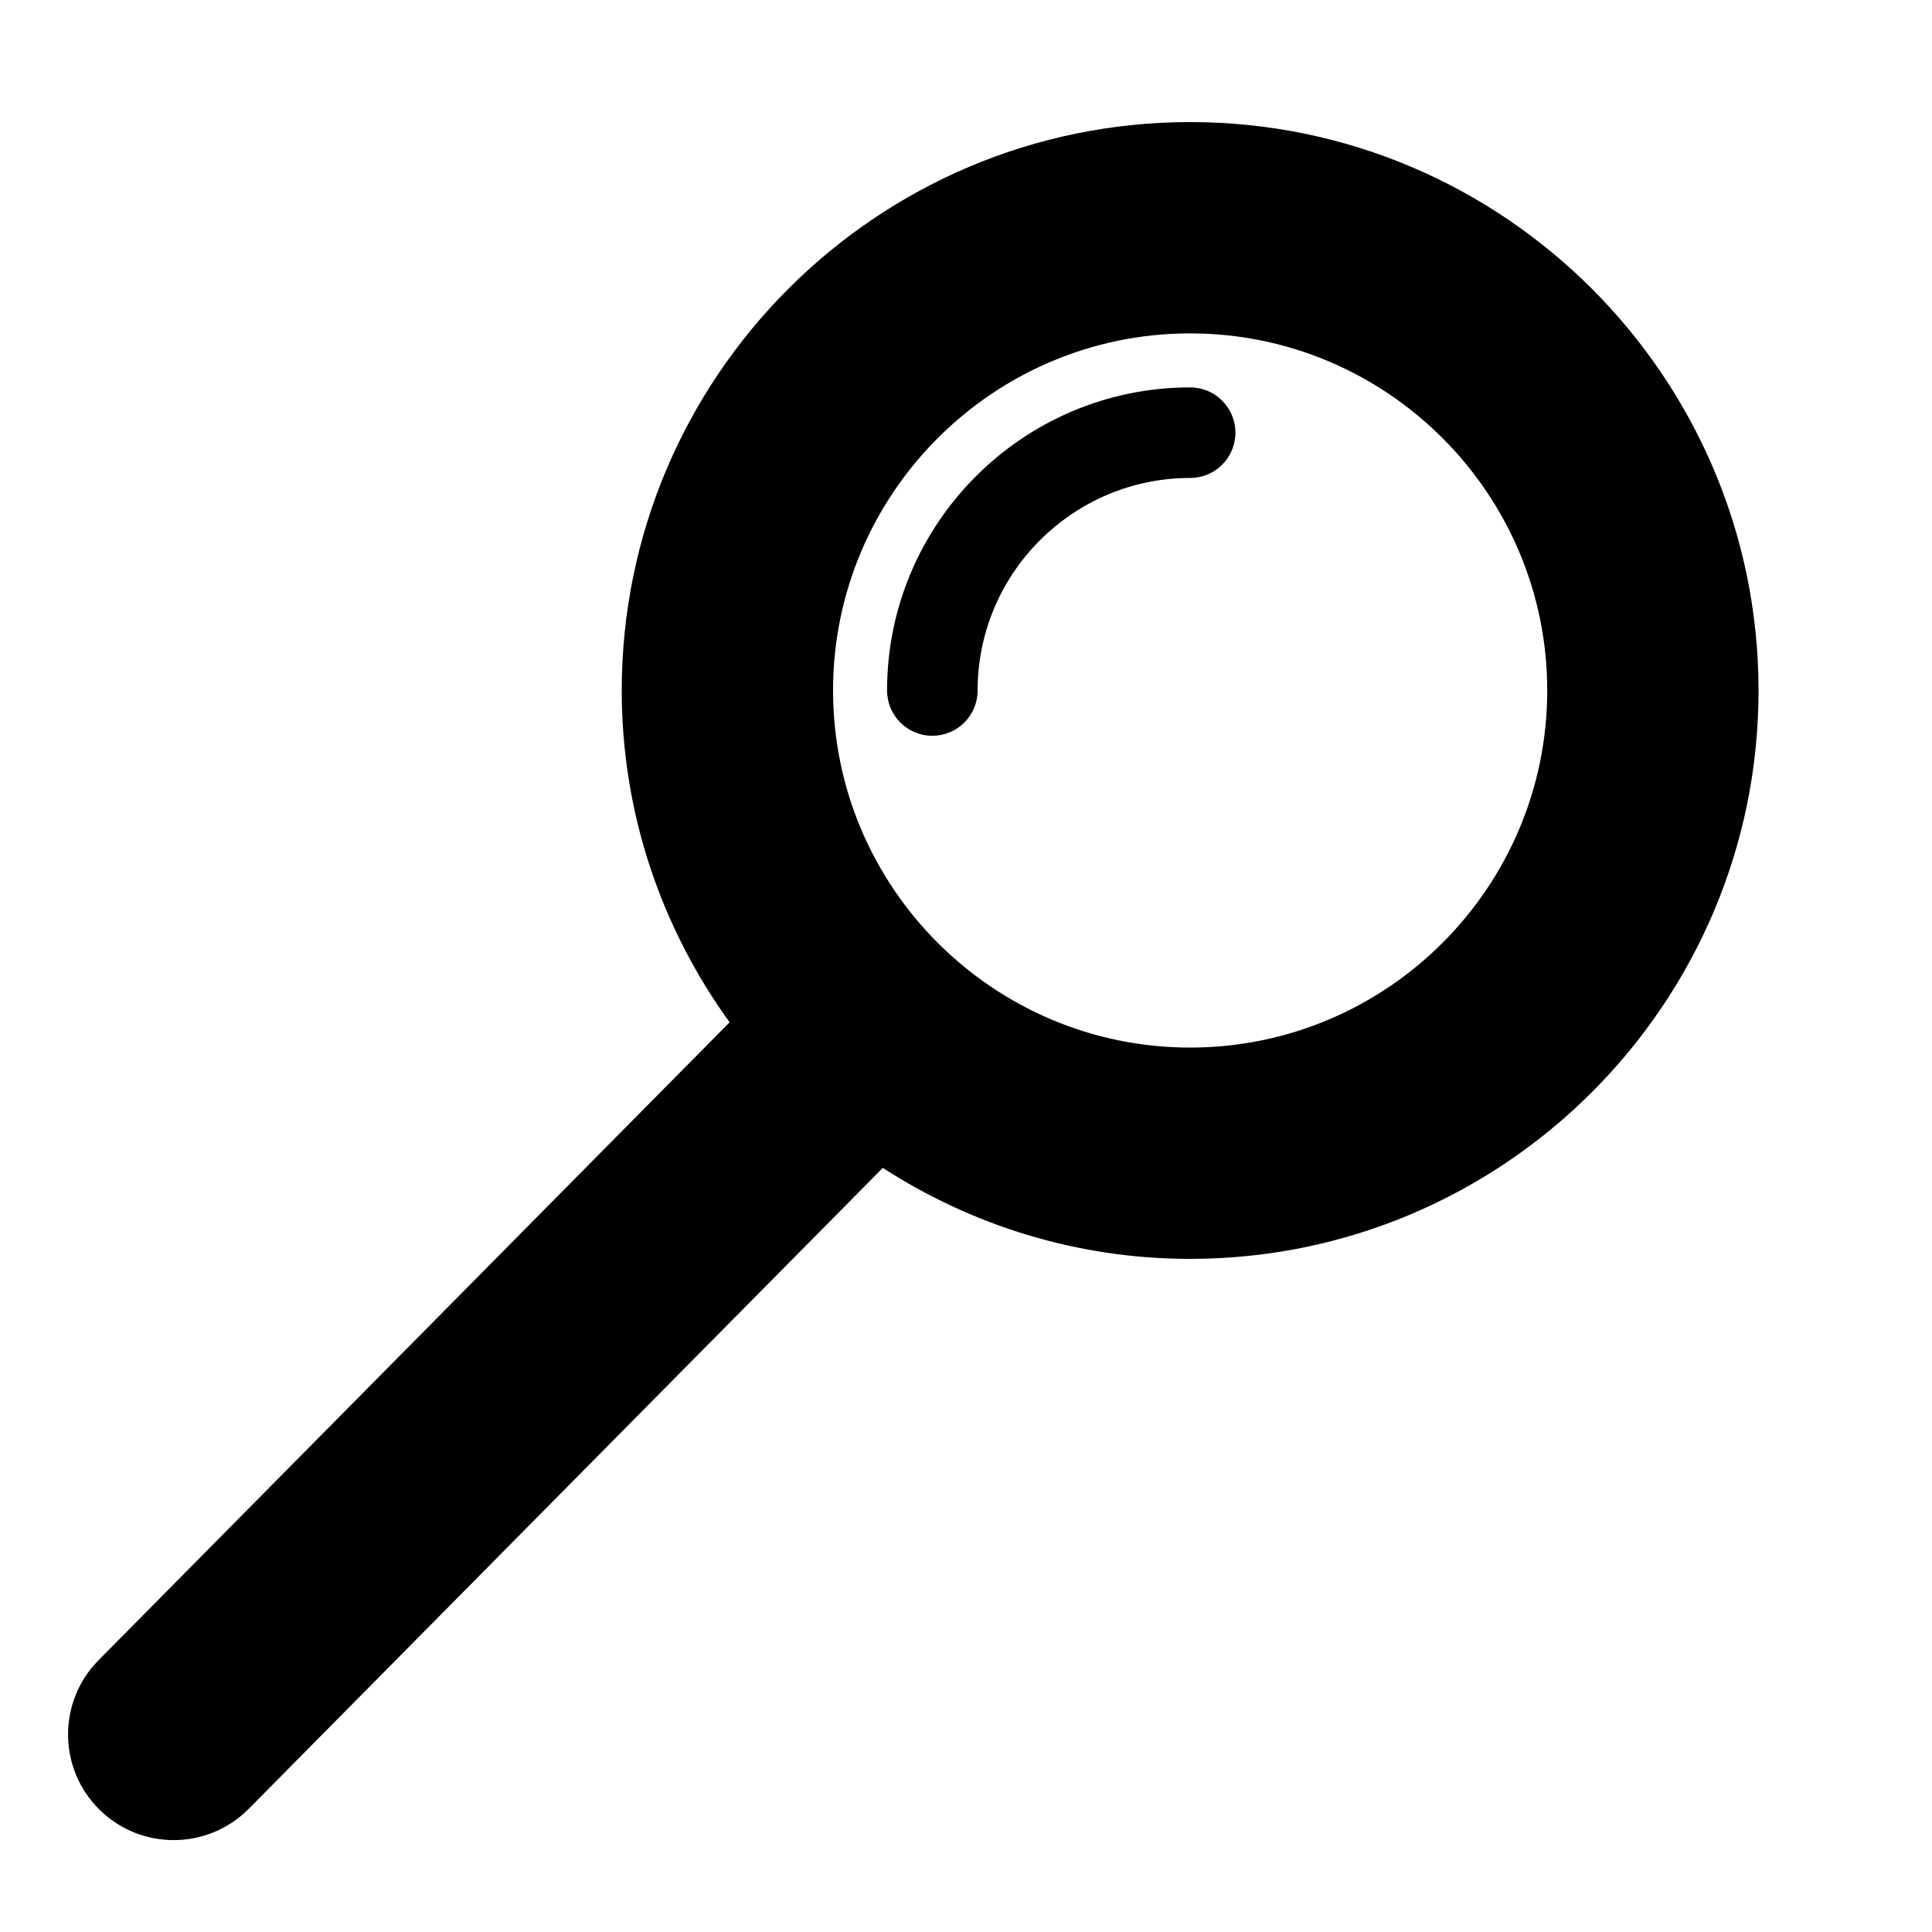
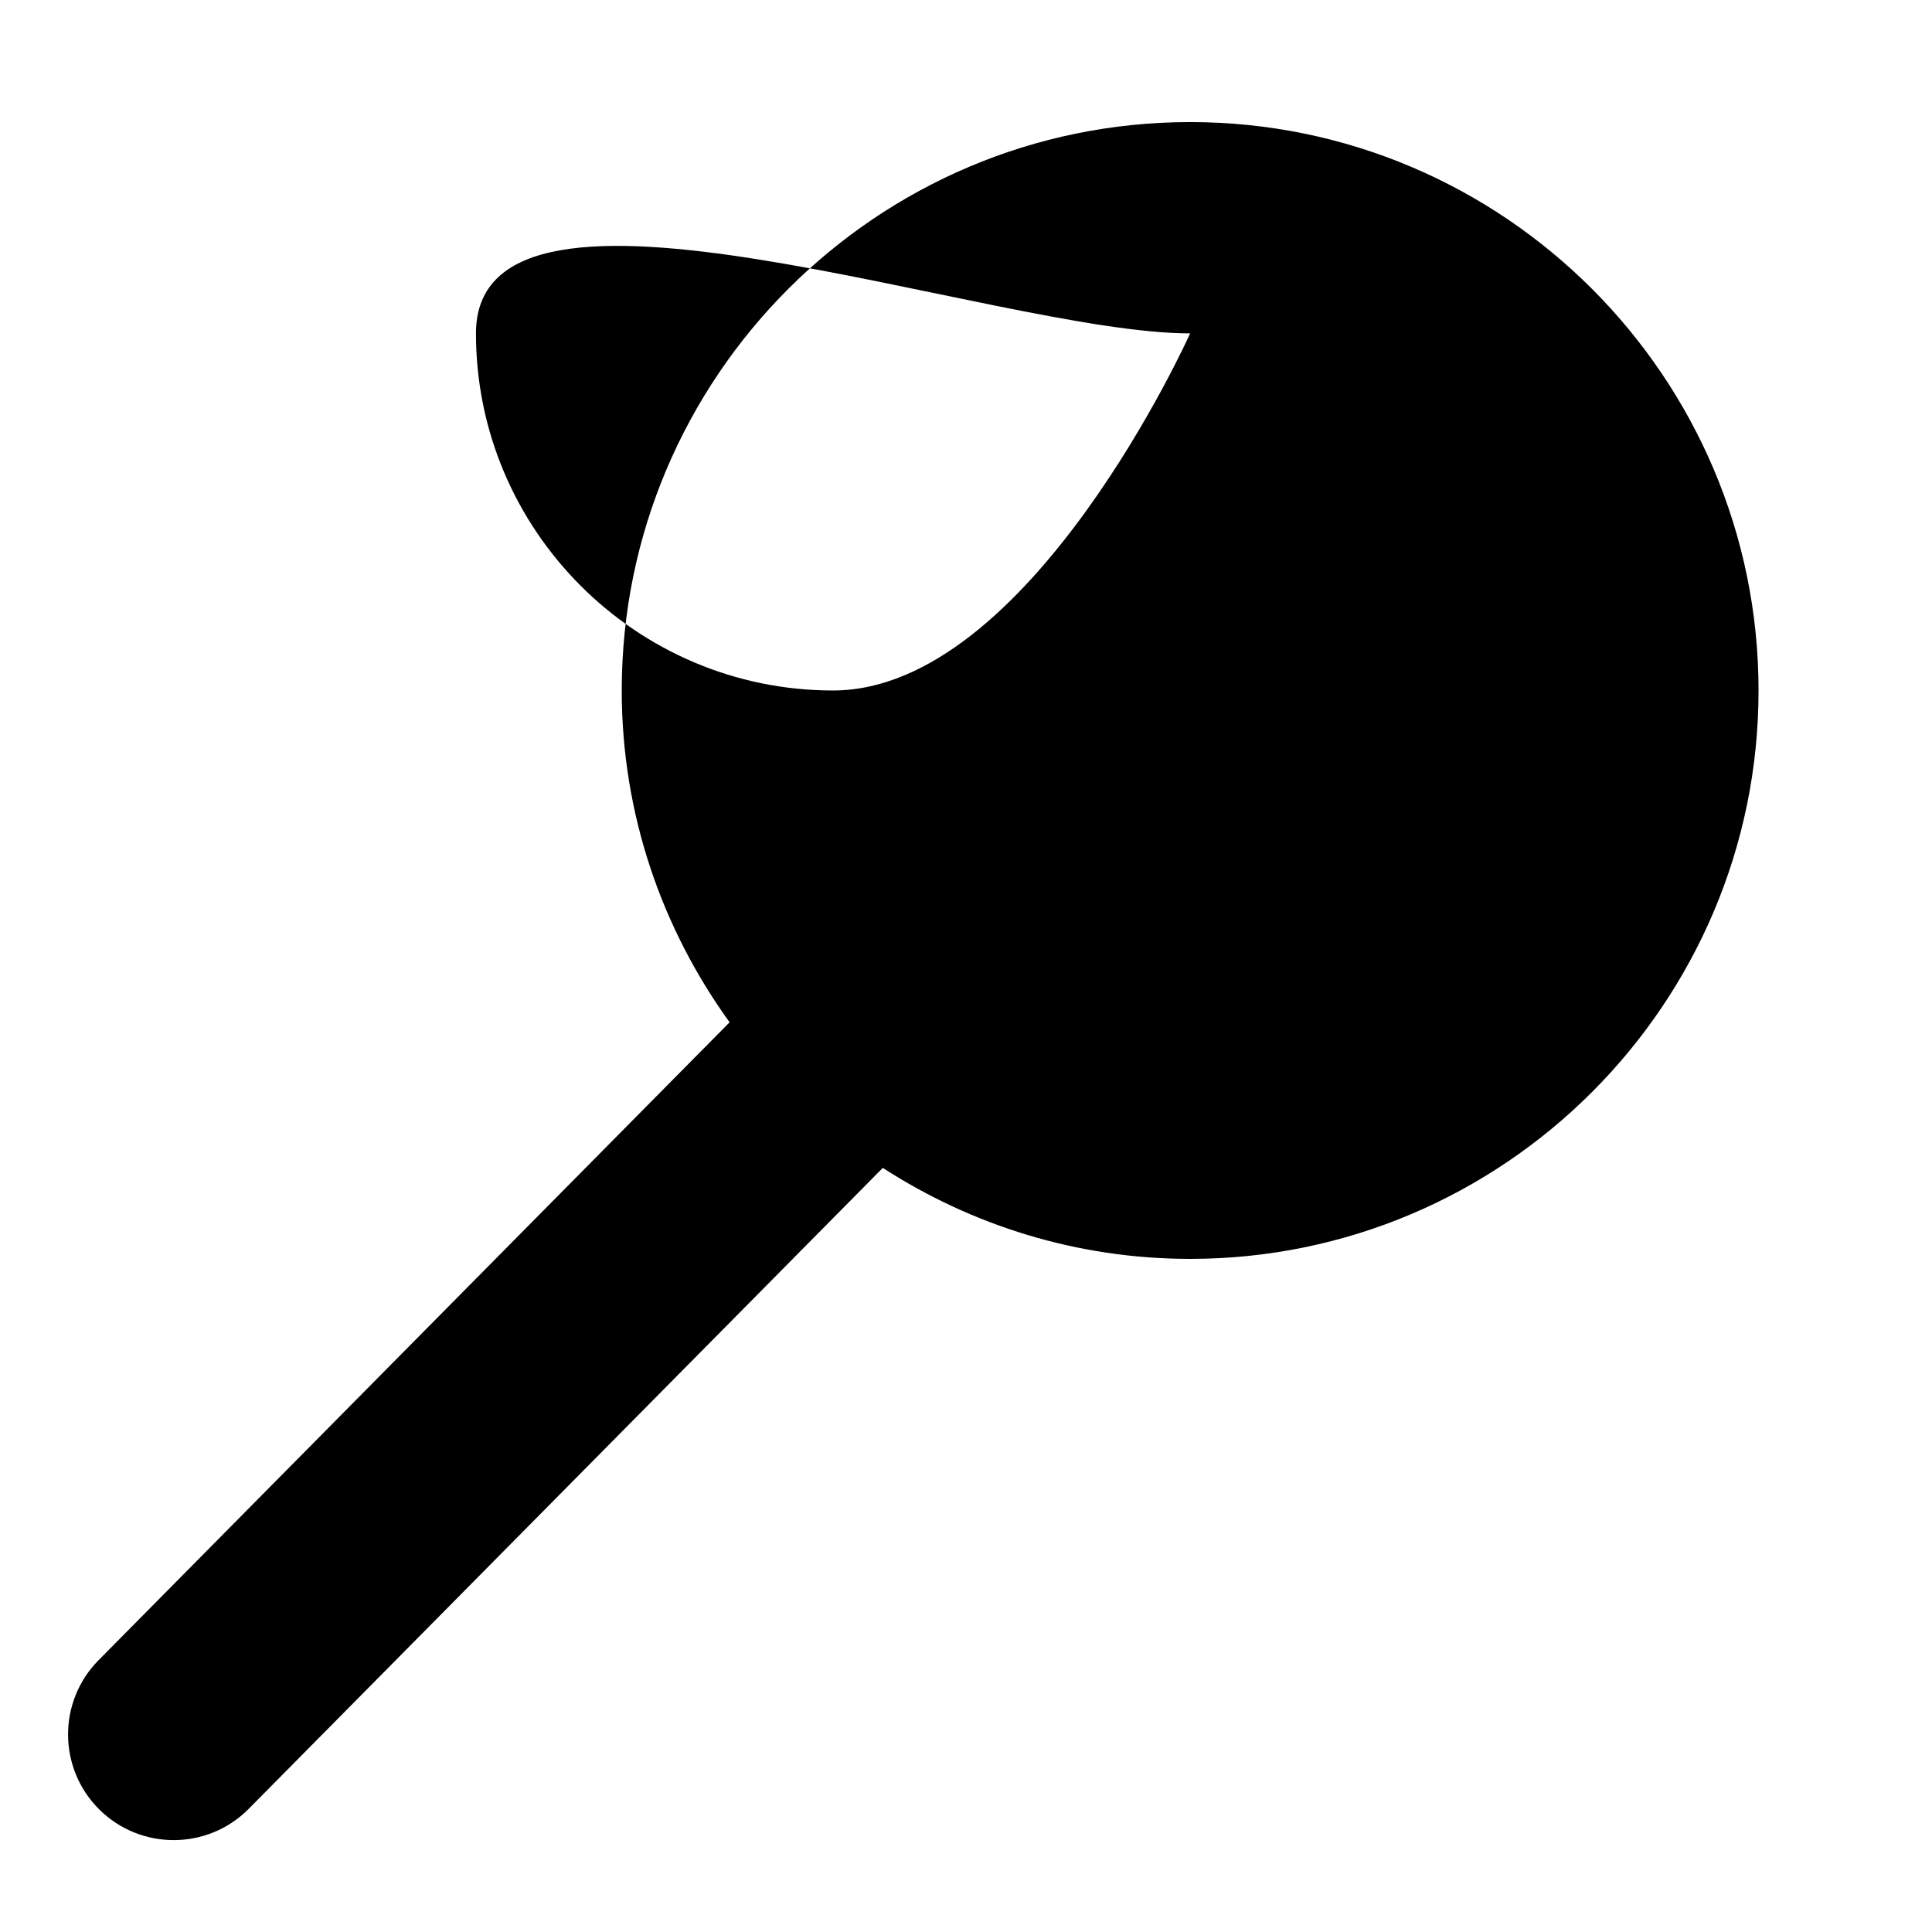
<svg xmlns="http://www.w3.org/2000/svg" version="1.1" id="Capa_1" x="0px" y="0px" width="64px" height="64px" viewBox="0 0 64 64" enable-background="new 0 0 64 64" xml:space="preserve">
-   <path d="M5.754,60.956c0.902,0,1.804-0.347,2.488-1.039l21.002-21.229c2.939,1.899,6.43,3.014,10.181,3.014  c10.382,0,18.829-8.447,18.829-18.829S49.808,4.044,39.425,4.044s-18.829,8.447-18.829,18.829c0,4.104,1.335,7.895,3.573,10.992  L3.266,54.995c-1.359,1.374-1.347,3.59,0.027,4.95C3.975,60.619,4.864,60.956,5.754,60.956z M39.425,11.044  c6.522,0,11.829,5.307,11.829,11.829s-5.307,11.829-11.829,11.829s-11.829-5.307-11.829-11.829S32.903,11.044,39.425,11.044z" />
-   <path d="M32.385,22.873c0-3.882,3.158-7.04,7.04-7.04c0.829,0,1.5-0.671,1.5-1.5s-0.671-1.5-1.5-1.5  c-5.536,0-10.04,4.504-10.04,10.04c0,0.829,0.671,1.5,1.5,1.5S32.385,23.702,32.385,22.873z" />
+   <path d="M5.754,60.956c0.902,0,1.804-0.347,2.488-1.039l21.002-21.229c2.939,1.899,6.43,3.014,10.181,3.014  c10.382,0,18.829-8.447,18.829-18.829S49.808,4.044,39.425,4.044s-18.829,8.447-18.829,18.829c0,4.104,1.335,7.895,3.573,10.992  L3.266,54.995c-1.359,1.374-1.347,3.59,0.027,4.95C3.975,60.619,4.864,60.956,5.754,60.956z M39.425,11.044  s-5.307,11.829-11.829,11.829s-11.829-5.307-11.829-11.829S32.903,11.044,39.425,11.044z" />
</svg>